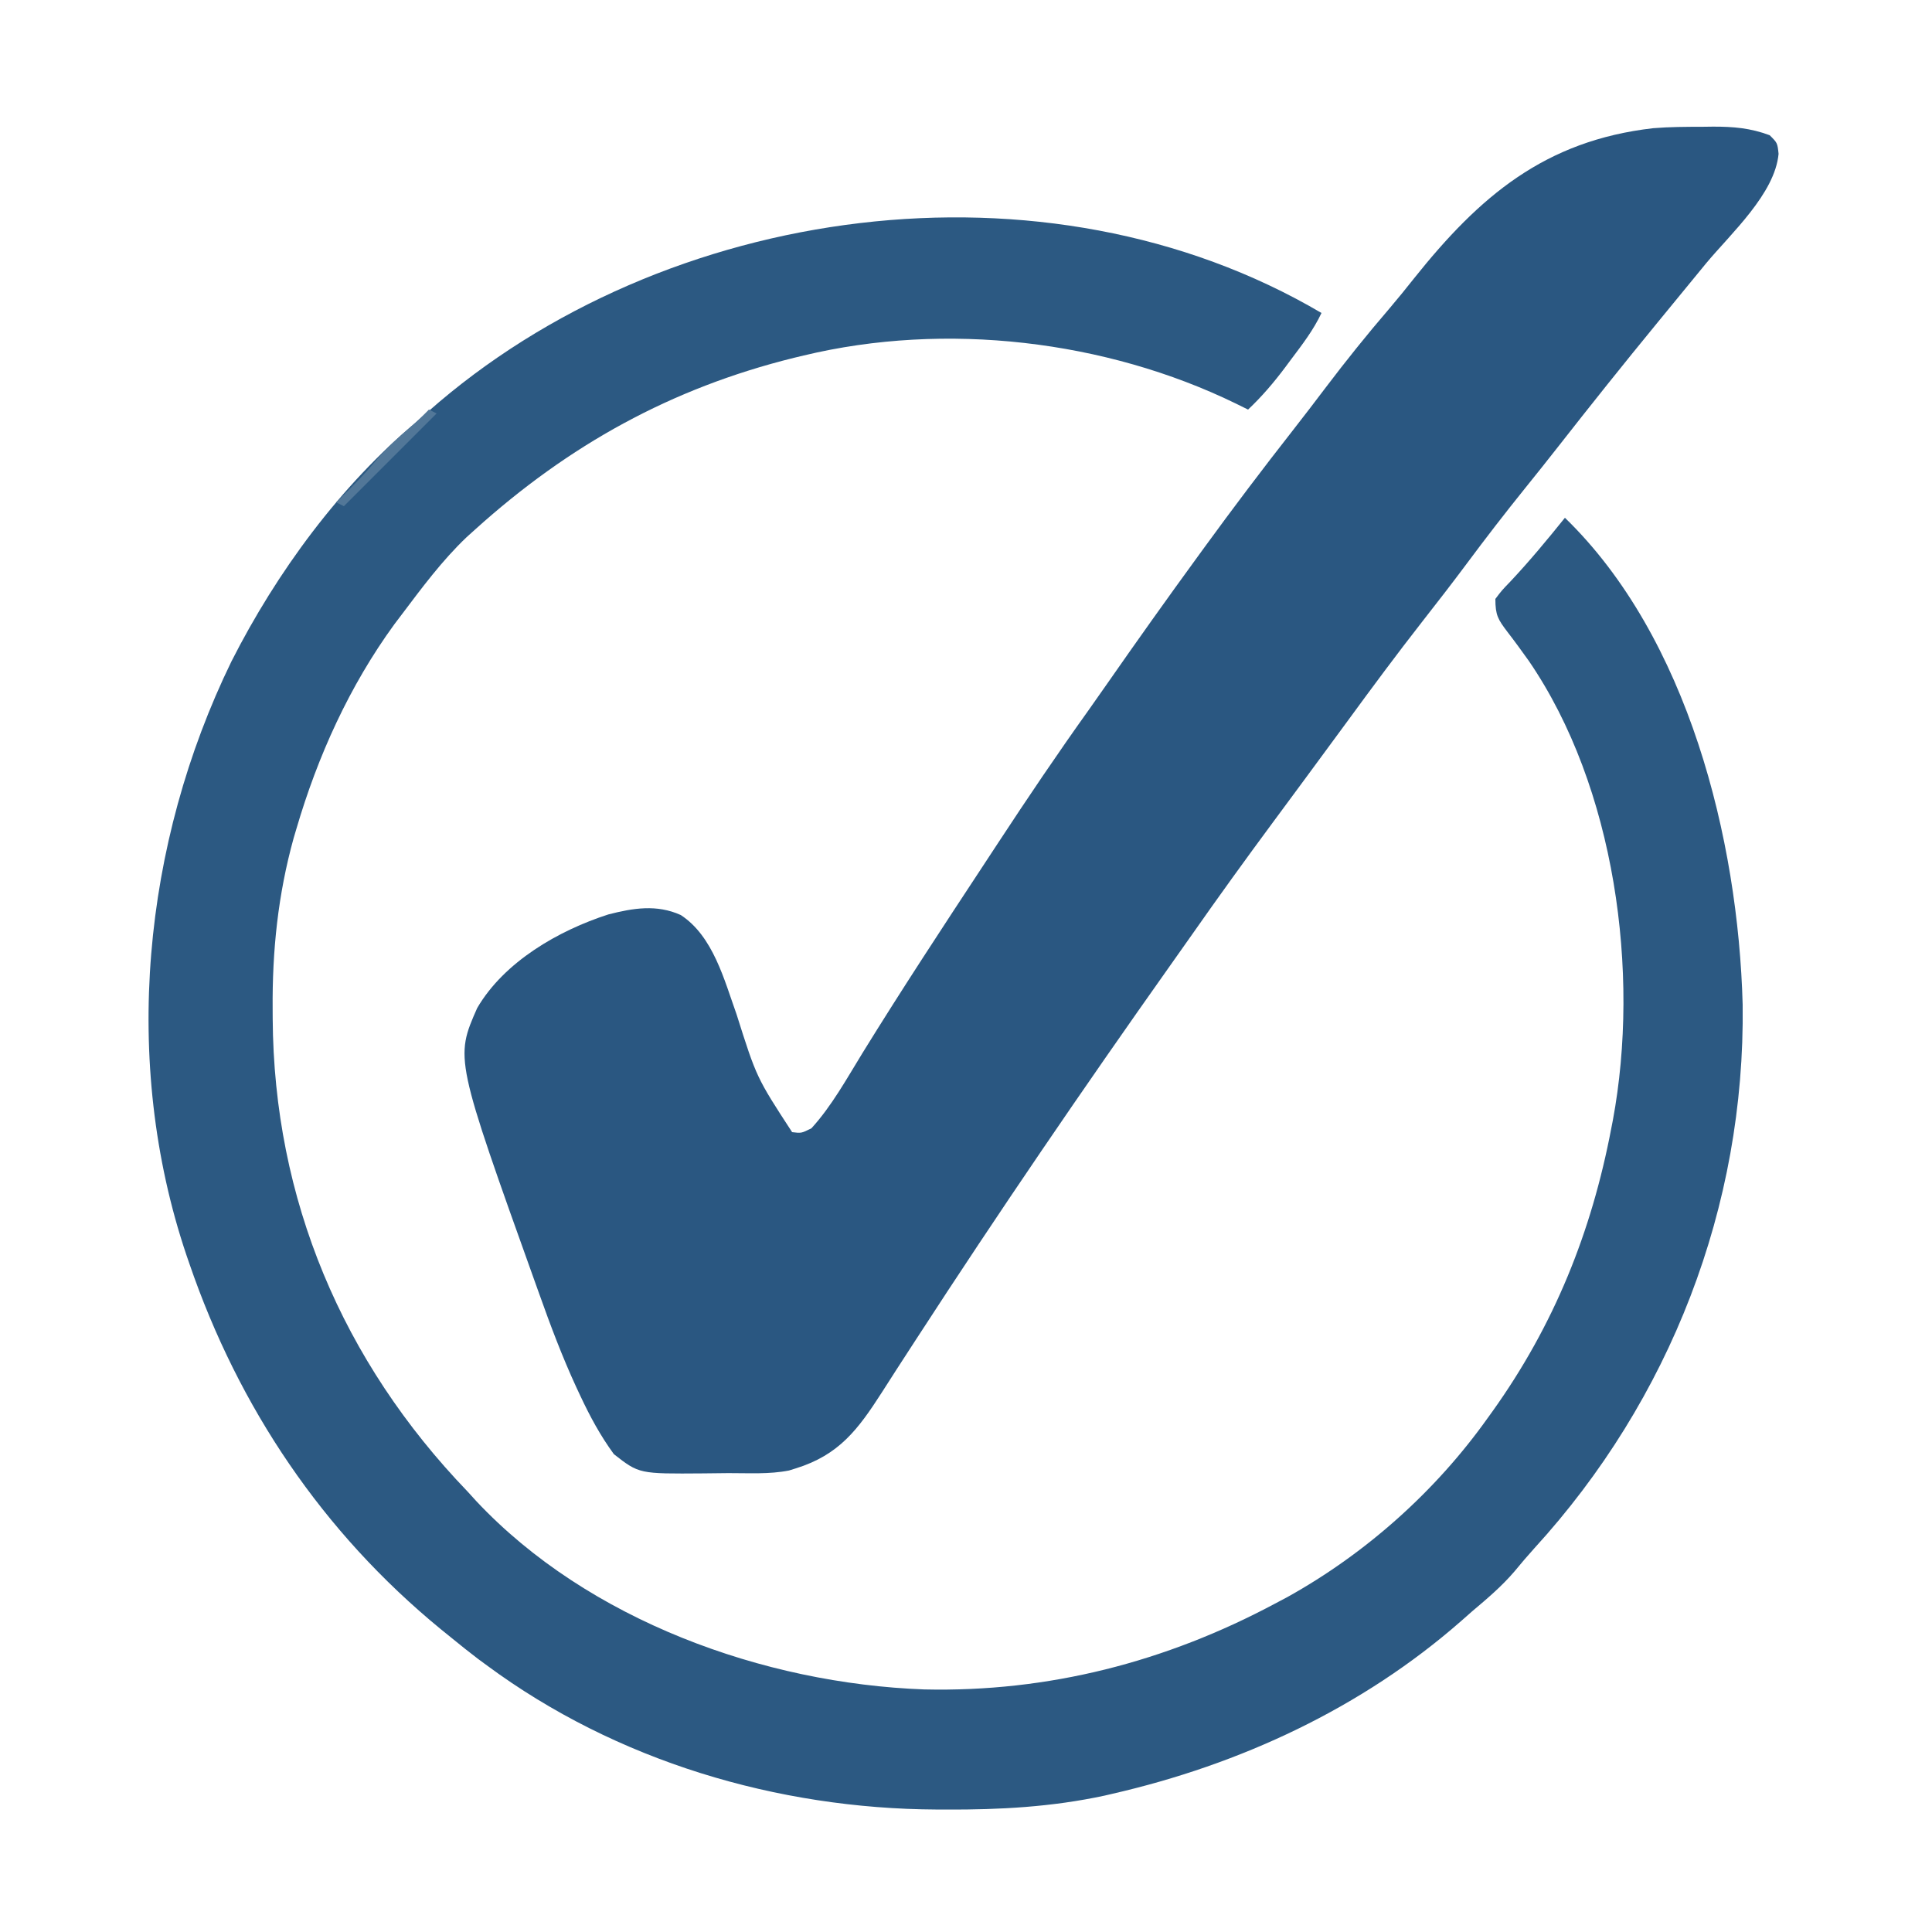
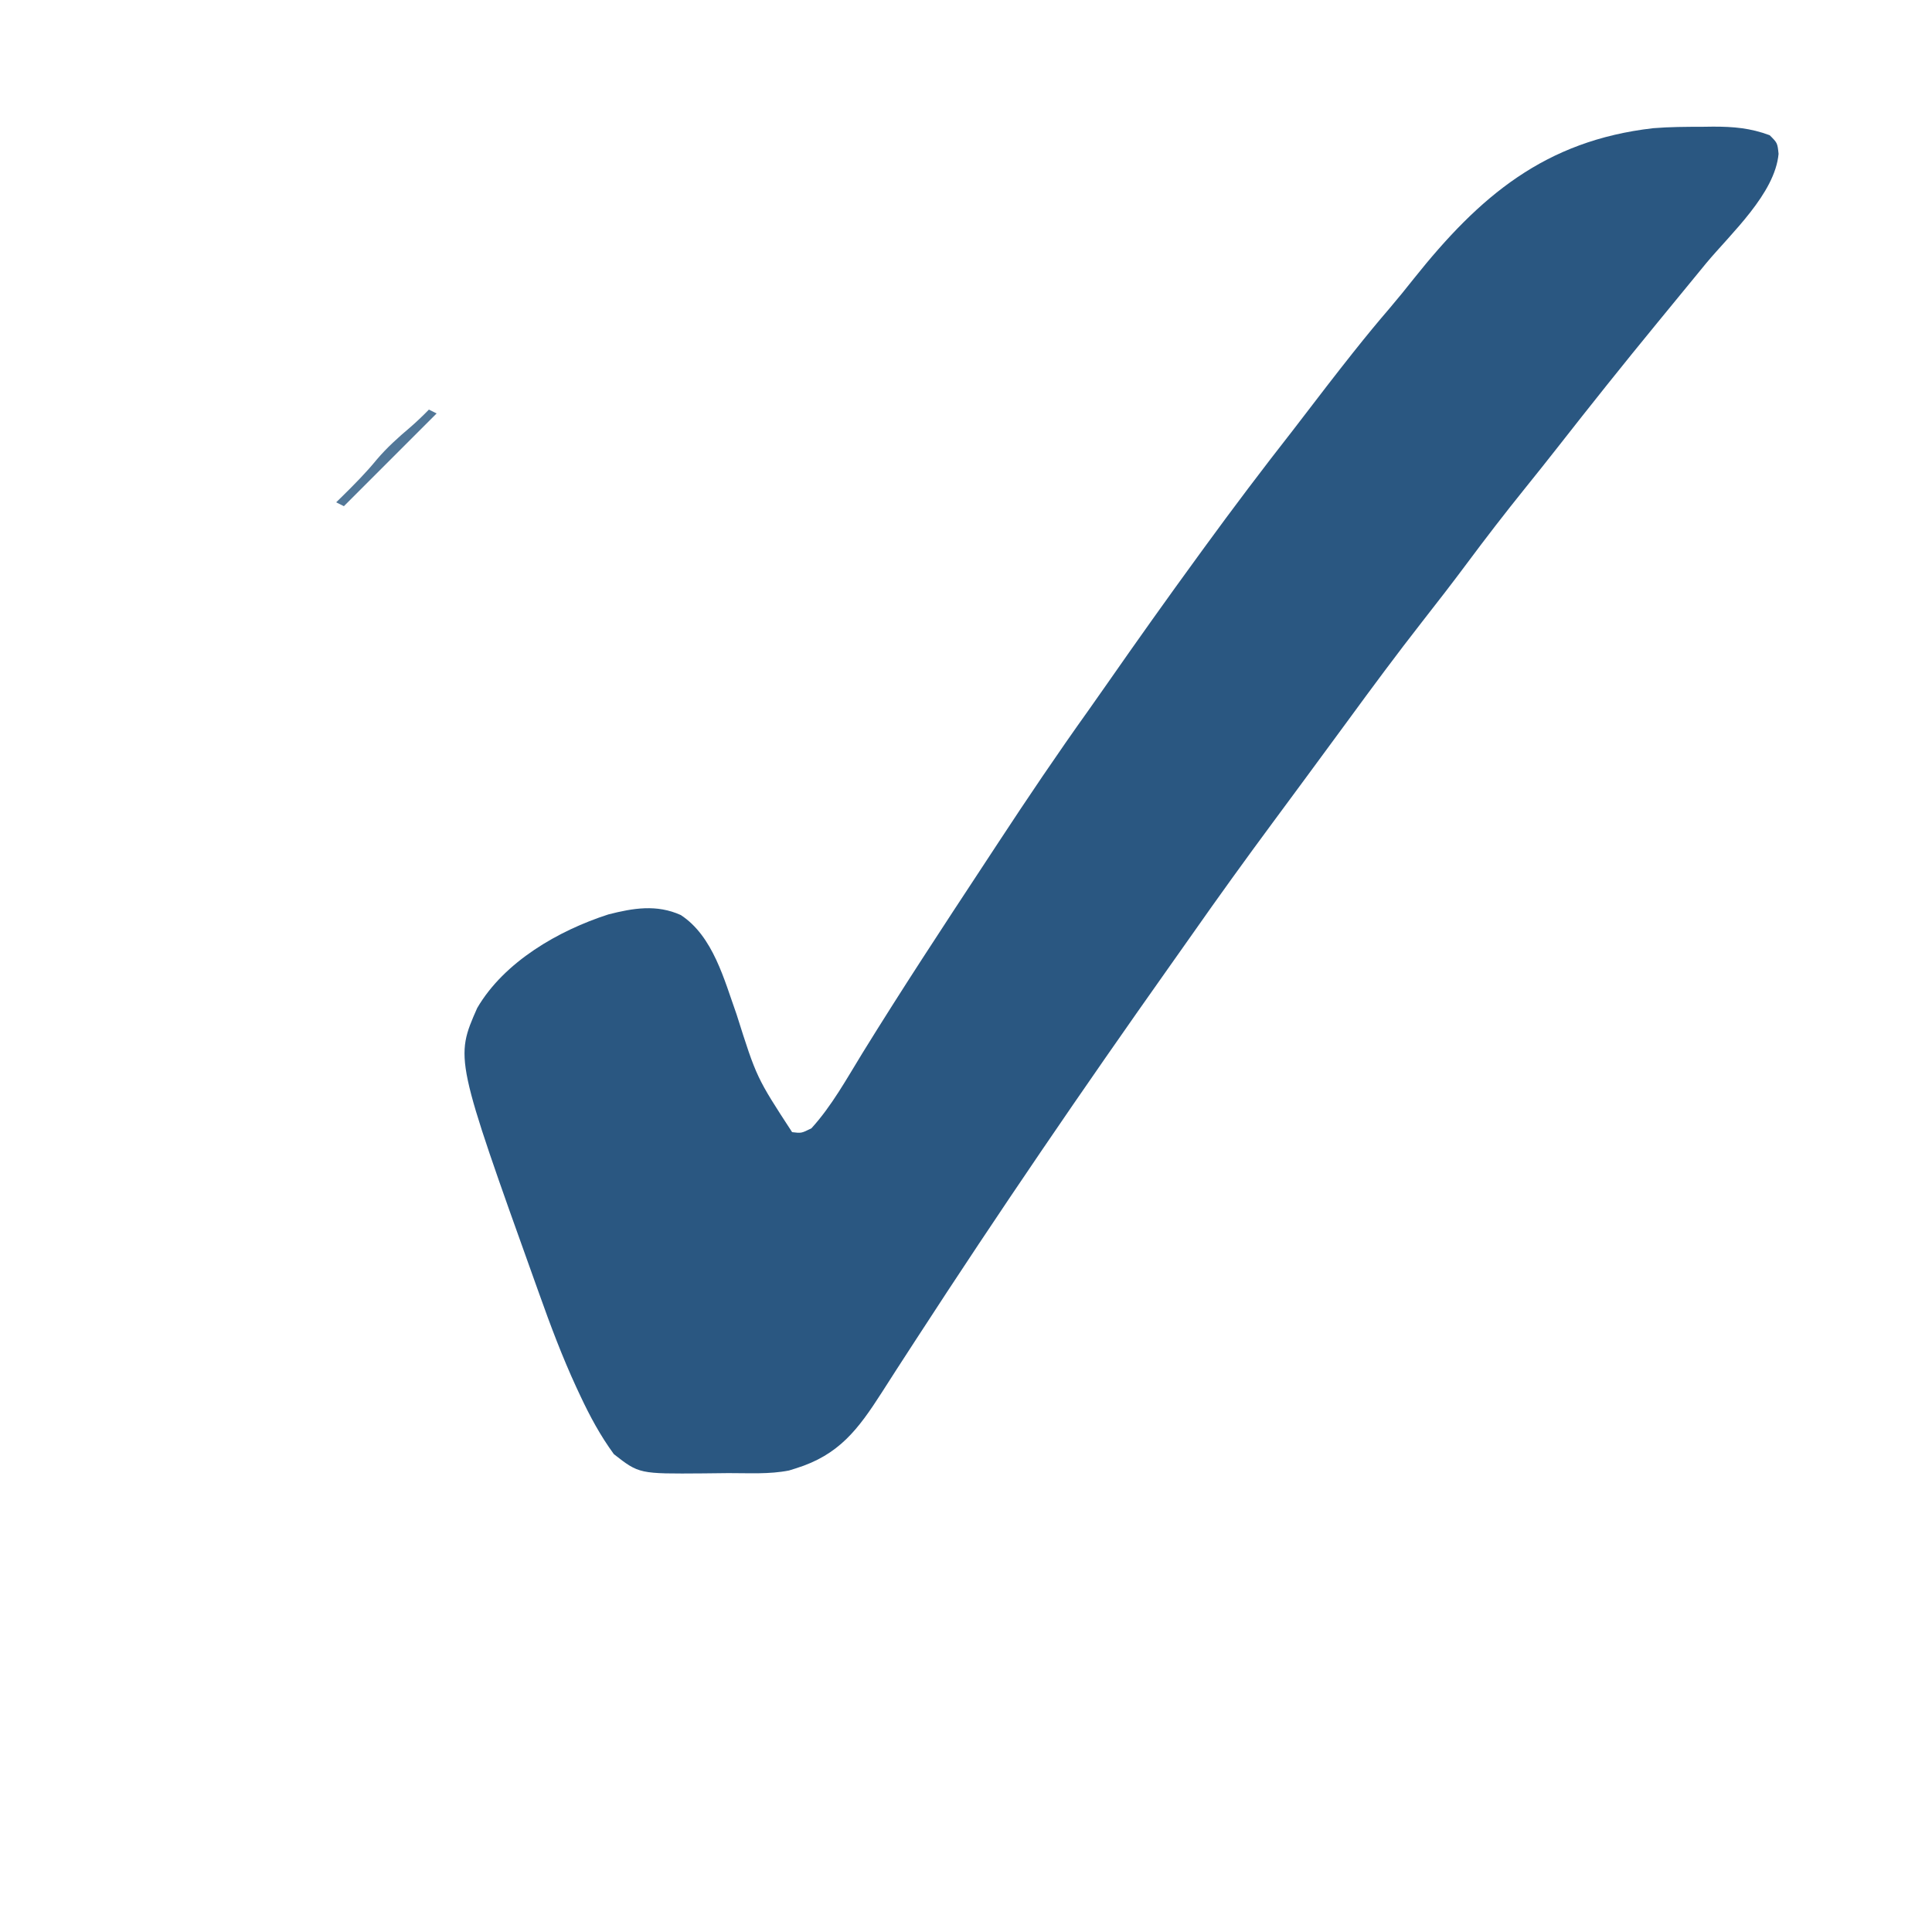
<svg xmlns="http://www.w3.org/2000/svg" version="1.1" width="500" height="500">
-   <path d="M0 0 C-2.078 4.401 -4.893 8.065 -7.812 11.938 C-8.334 12.641 -8.855 13.344 -9.393 14.068 C-12.362 18.024 -15.404 21.603 -19 25 C-20.053 24.481 -21.106 23.961 -22.191 23.426 C-55.84 7.042 -97.268 2.157 -134 11 C-134.831 11.199 -135.663 11.397 -136.519 11.602 C-168.319 19.474 -194.79 34.164 -219 56 C-219.749 56.675 -220.498 57.351 -221.27 58.047 C-227.575 64.057 -232.77 71.062 -238 78 C-238.641 78.846 -239.281 79.691 -239.941 80.562 C-251.567 96.531 -259.776 114.662 -265.312 133.562 C-265.543 134.339 -265.773 135.116 -266.01 135.917 C-270.05 150.486 -271.561 165.053 -271.438 180.125 C-271.434 180.924 -271.431 181.723 -271.428 182.546 C-271.166 229.398 -253.377 271.369 -221 305 C-220.248 305.826 -219.497 306.653 -218.723 307.504 C-189.801 338.304 -144.39 354.7 -102.82 356.223 C-70.674 356.963 -40.237 349.085 -12 334 C-10.974 333.457 -9.948 332.915 -8.891 332.355 C11.473 321.046 29.516 304.955 43 286 C43.419 285.418 43.839 284.836 44.271 284.237 C60.216 261.926 69.888 237.861 75 211 C75.133 210.32 75.266 209.639 75.402 208.938 C82.51 170.744 76.017 122.718 53.666 90.05 C51.863 87.527 50.047 85.02 48.149 82.566 C45.684 79.313 45 78.242 45 74 C46.652 71.809 46.652 71.809 48.938 69.438 C53.898 64.154 58.458 58.647 63 53 C94.889 83.912 107.844 136.21 109 179 C109.66 231.237 90.23 281.244 55.09 319.688 C53.316 321.65 51.618 323.647 49.938 325.688 C46.639 329.55 42.874 332.731 39 336 C38.051 336.837 37.102 337.673 36.125 338.535 C10.438 361.053 -21.019 375.647 -54.188 383.25 C-54.839 383.401 -55.49 383.552 -56.16 383.708 C-69.74 386.634 -83.286 387.381 -97.125 387.312 C-98.338 387.309 -98.338 387.309 -99.576 387.305 C-140.899 387.109 -182.48 374.773 -216 350 C-216.744 349.453 -217.488 348.907 -218.254 348.344 C-220.543 346.608 -222.775 344.818 -225 343 C-225.975 342.211 -226.949 341.422 -227.953 340.609 C-258.479 315.564 -280.205 283.31 -293 246 C-293.251 245.271 -293.502 244.542 -293.761 243.791 C-310.624 193.753 -305.064 137.303 -282.102 90.172 C-270.372 67.054 -253.918 44.627 -234 28 C-233.091 27.192 -232.182 26.384 -231.246 25.551 C-170.071 -28.529 -71.375 -42.04 0 0 Z " fill="#2C5982" transform="translate(342,81)" />
-   <path d="M0 0 C1.36 -0.018 1.36 -0.018 2.748 -0.037 C8.037 -0.049 12.466 0.326 17.438 2.188 C19.438 4.188 19.438 4.188 19.73 7.008 C18.78 17.328 7.384 27.63 0.987 35.322 C-1.128 37.869 -3.22 40.434 -5.312 43 C-7.437 45.594 -9.562 48.187 -11.691 50.777 C-20.4 61.387 -28.96 72.113 -37.42 82.922 C-40.25 86.533 -43.111 90.119 -45.992 93.691 C-51.103 100.034 -56.066 106.465 -60.926 113.002 C-64.692 118.058 -68.549 123.038 -72.438 128 C-79.066 136.476 -85.463 145.11 -91.812 153.796 C-94.719 157.768 -97.642 161.727 -100.562 165.688 C-101.727 167.268 -102.891 168.849 -104.055 170.43 C-106.409 173.626 -108.769 176.818 -111.133 180.008 C-118.253 189.626 -125.247 199.32 -132.112 209.121 C-134.018 211.836 -135.935 214.543 -137.853 217.25 C-160.275 248.931 -182.186 281.001 -203.312 313.562 C-204.117 314.8 -204.117 314.8 -204.938 316.062 C-207.425 319.886 -209.901 323.715 -212.352 327.562 C-218.507 337.144 -223.415 343.715 -234.562 347.188 C-235.452 347.465 -235.452 347.465 -236.359 347.749 C-241.474 348.767 -246.838 348.414 -252.042 348.428 C-254.225 348.437 -256.408 348.468 -258.592 348.5 C-275.159 348.629 -275.159 348.629 -281.691 343.523 C-285.184 338.747 -287.874 333.761 -290.375 328.422 C-290.898 327.306 -290.898 327.306 -291.431 326.168 C-295.062 318.289 -298.096 310.233 -301 302.062 C-301.274 301.299 -301.548 300.536 -301.83 299.75 C-322.829 241.127 -322.829 241.127 -317.062 228.062 C-310.086 216.099 -296.037 208 -283.117 203.84 C-276.668 202.193 -270.622 201.183 -264.371 204 C-255.99 209.503 -253.141 220.772 -249.941 229.691 C-244.756 246.083 -244.756 246.083 -235.562 260.188 C-233.166 260.482 -233.166 260.482 -230.562 259.188 C-225.318 253.433 -221.434 246.351 -217.375 239.75 C-207.23 223.31 -196.623 207.175 -186.002 191.04 C-184.751 189.139 -183.502 187.237 -182.254 185.335 C-174.633 173.72 -166.882 162.23 -158.803 150.928 C-157.114 148.558 -155.448 146.173 -153.785 143.785 C-146.156 132.836 -138.425 121.969 -130.562 111.188 C-130.001 110.416 -129.439 109.644 -128.86 108.848 C-121.414 98.629 -113.807 88.558 -106.008 78.605 C-103.142 74.944 -100.323 71.249 -97.517 67.542 C-92.217 60.546 -86.758 53.75 -81.039 47.094 C-78.844 44.518 -76.721 41.906 -74.625 39.25 C-57.648 17.968 -40.778 3.595 -12.736 0.366 C-8.494 0.017 -4.255 0.003 0 0 Z " fill="#2A5781" transform="translate(440.562,32.812)" />
+   <path d="M0 0 C1.36 -0.018 1.36 -0.018 2.748 -0.037 C8.037 -0.049 12.466 0.326 17.438 2.188 C19.438 4.188 19.438 4.188 19.73 7.008 C18.78 17.328 7.384 27.63 0.987 35.322 C-1.128 37.869 -3.22 40.434 -5.312 43 C-7.437 45.594 -9.562 48.187 -11.691 50.777 C-20.4 61.387 -28.96 72.113 -37.42 82.922 C-40.25 86.533 -43.111 90.119 -45.992 93.691 C-51.103 100.034 -56.066 106.465 -60.926 113.002 C-64.692 118.058 -68.549 123.038 -72.438 128 C-79.066 136.476 -85.463 145.11 -91.812 153.796 C-94.719 157.768 -97.642 161.727 -100.562 165.688 C-101.727 167.268 -102.891 168.849 -104.055 170.43 C-106.409 173.626 -108.769 176.818 -111.133 180.008 C-118.253 189.626 -125.247 199.32 -132.112 209.121 C-134.018 211.836 -135.935 214.543 -137.853 217.25 C-160.275 248.931 -182.186 281.001 -203.312 313.562 C-204.117 314.8 -204.117 314.8 -204.938 316.062 C-207.425 319.886 -209.901 323.715 -212.352 327.562 C-218.507 337.144 -223.415 343.715 -234.562 347.188 C-235.452 347.465 -235.452 347.465 -236.359 347.749 C-241.474 348.767 -246.838 348.414 -252.042 348.428 C-254.225 348.437 -256.408 348.468 -258.592 348.5 C-275.159 348.629 -275.159 348.629 -281.691 343.523 C-285.184 338.747 -287.874 333.761 -290.375 328.422 C-290.898 327.306 -290.898 327.306 -291.431 326.168 C-295.062 318.289 -298.096 310.233 -301 302.062 C-301.274 301.299 -301.548 300.536 -301.83 299.75 C-322.829 241.127 -322.829 241.127 -317.062 228.062 C-310.086 216.099 -296.037 208 -283.117 203.84 C-276.668 202.193 -270.622 201.183 -264.371 204 C-255.99 209.503 -253.141 220.772 -249.941 229.691 C-244.756 246.083 -244.756 246.083 -235.562 260.188 C-233.166 260.482 -233.166 260.482 -230.562 259.188 C-225.318 253.433 -221.434 246.351 -217.375 239.75 C-207.23 223.31 -196.623 207.175 -186.002 191.04 C-184.751 189.139 -183.502 187.237 -182.254 185.335 C-174.633 173.72 -166.882 162.23 -158.803 150.928 C-157.114 148.558 -155.448 146.173 -153.785 143.785 C-146.156 132.836 -138.425 121.969 -130.562 111.188 C-130.001 110.416 -129.439 109.644 -128.86 108.848 C-121.414 98.629 -113.807 88.558 -106.008 78.605 C-92.217 60.546 -86.758 53.75 -81.039 47.094 C-78.844 44.518 -76.721 41.906 -74.625 39.25 C-57.648 17.968 -40.778 3.595 -12.736 0.366 C-8.494 0.017 -4.255 0.003 0 0 Z " fill="#2A5781" transform="translate(440.562,32.812)" />
  <path d="M0 0 C0.66 0.33 1.32 0.66 2 1 C-5.92 8.92 -13.84 16.84 -22 25 C-22.66 24.67 -23.32 24.34 -24 24 C-23.481 23.492 -22.961 22.984 -22.426 22.461 C-19.301 19.376 -16.279 16.342 -13.5 12.938 C-10.844 9.817 -7.988 7.255 -4.867 4.613 C-3.163 3.141 -1.57 1.614 0 0 Z " fill="#527798" transform="translate(111,106)" />
</svg>